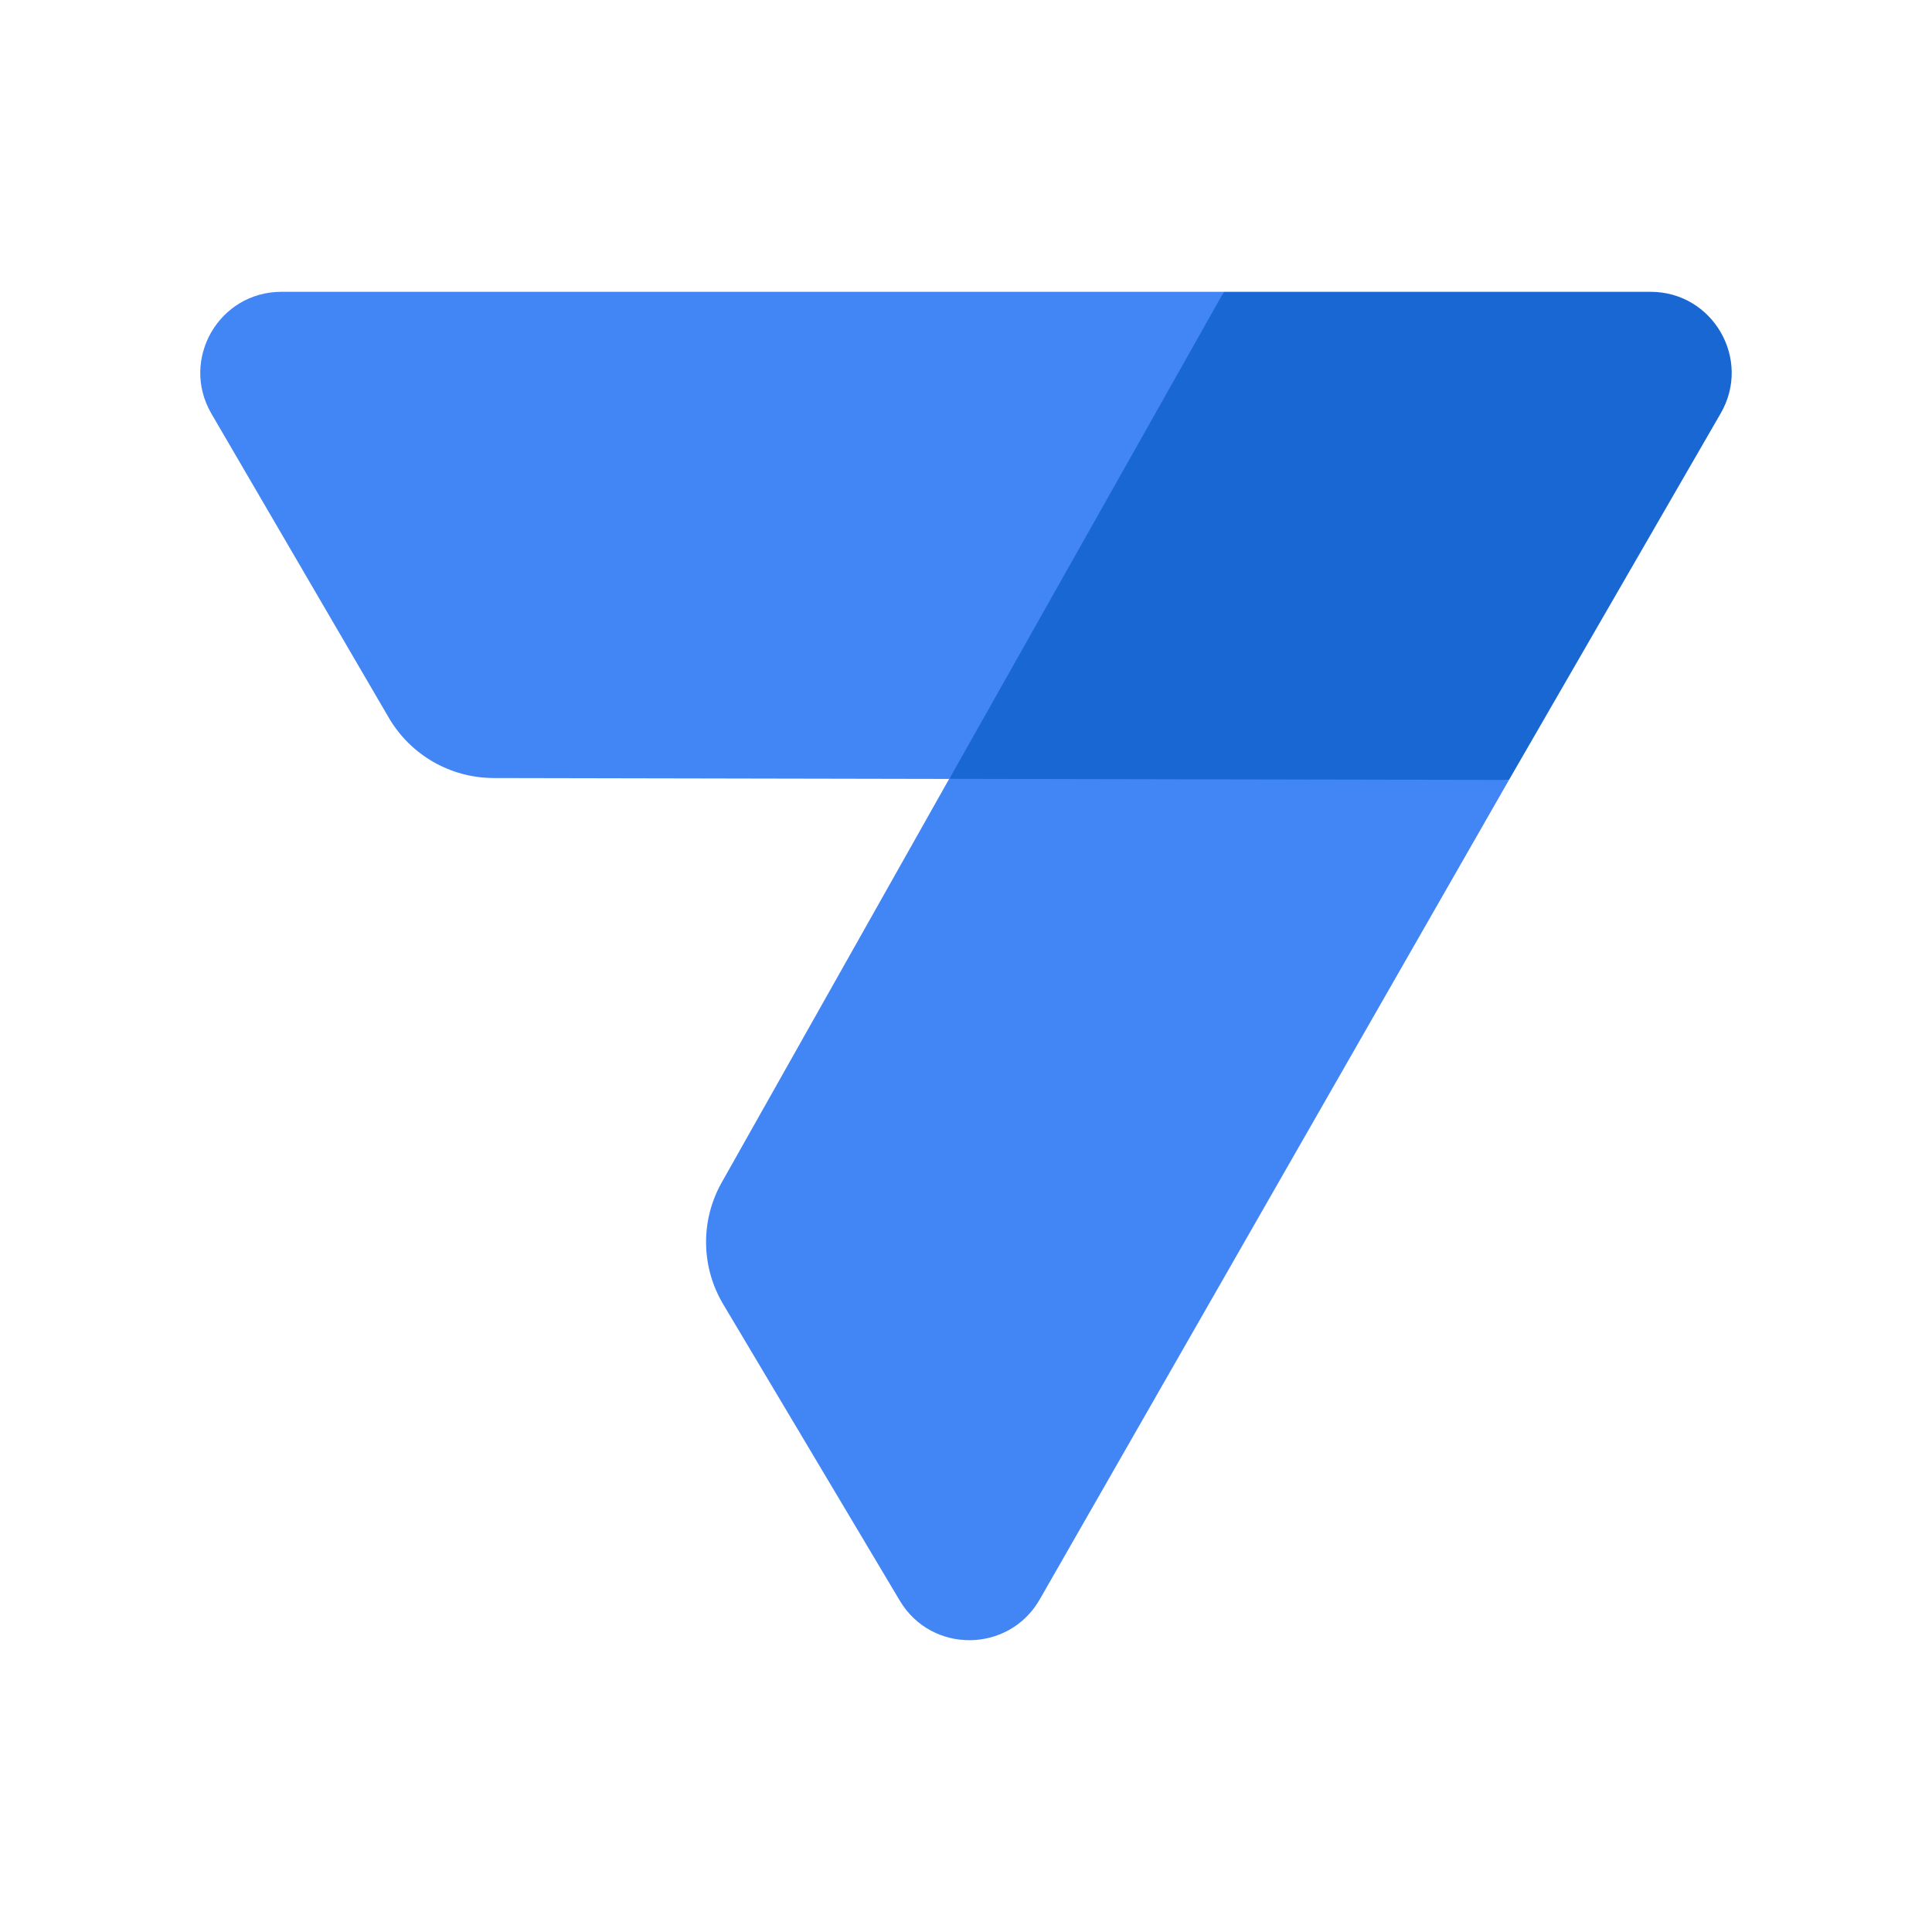
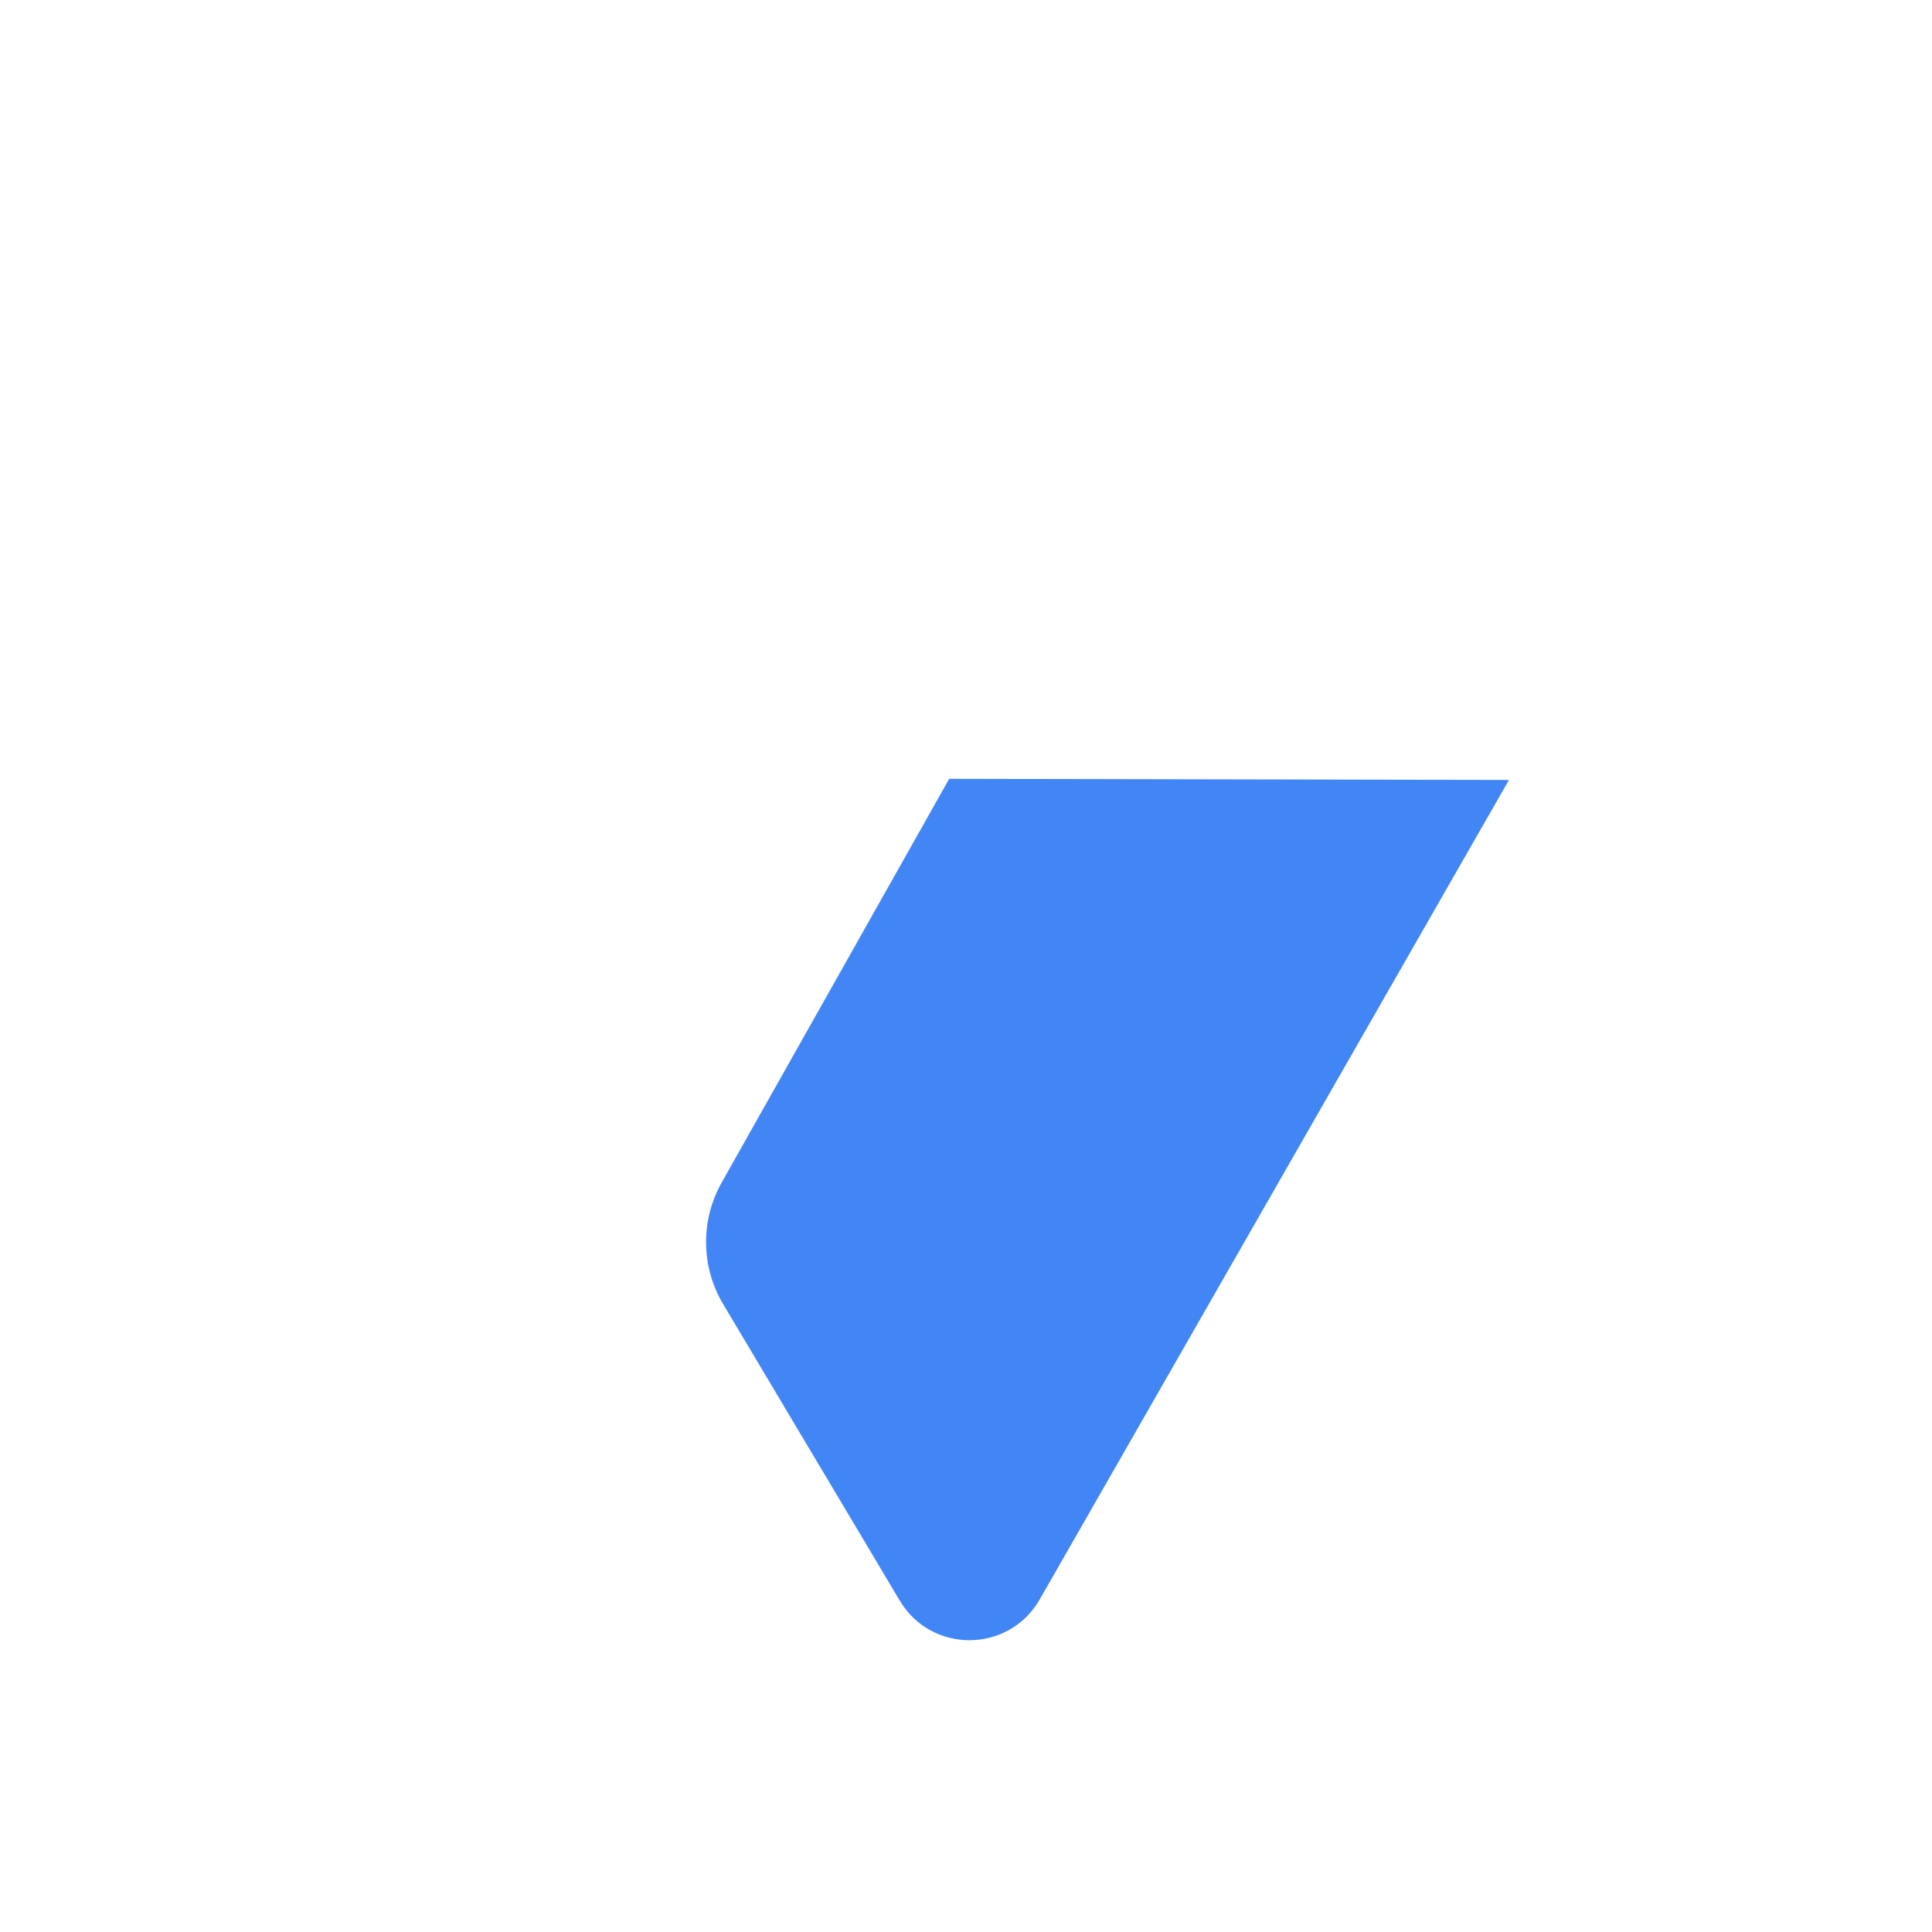
<svg xmlns="http://www.w3.org/2000/svg" height="192" viewBox="0 0 192 192" width="192">
-   <rect fill="none" height="192" width="192" />
  <g>
    <g>
-       <path d="M164.03,29h-42.41l-17.11,24.31L94.33,77.4l27.29,3.08l28.34-2.97l21.04-36.43 C174.11,35.71,170.23,29,164.03,29z" fill="#1967D2" />
-       <path d="M21.01,41.11l17.63,30.22c2.16,3.7,6.12,5.98,10.41,5.99l45.29,0.09L121.63,29H27.97 C21.75,29,17.88,35.74,21.01,41.11z" fill="#4285F4" />
      <path d="M103.32,158.96c-3.07,5.34-10.75,5.4-13.9,0.11l-17.55-29.46c-2.22-3.72-2.27-8.34-0.14-12.11L94.33,77.4 l55.63,0.11L103.32,158.96z" fill="#4285F4" />
    </g>
  </g>
</svg>